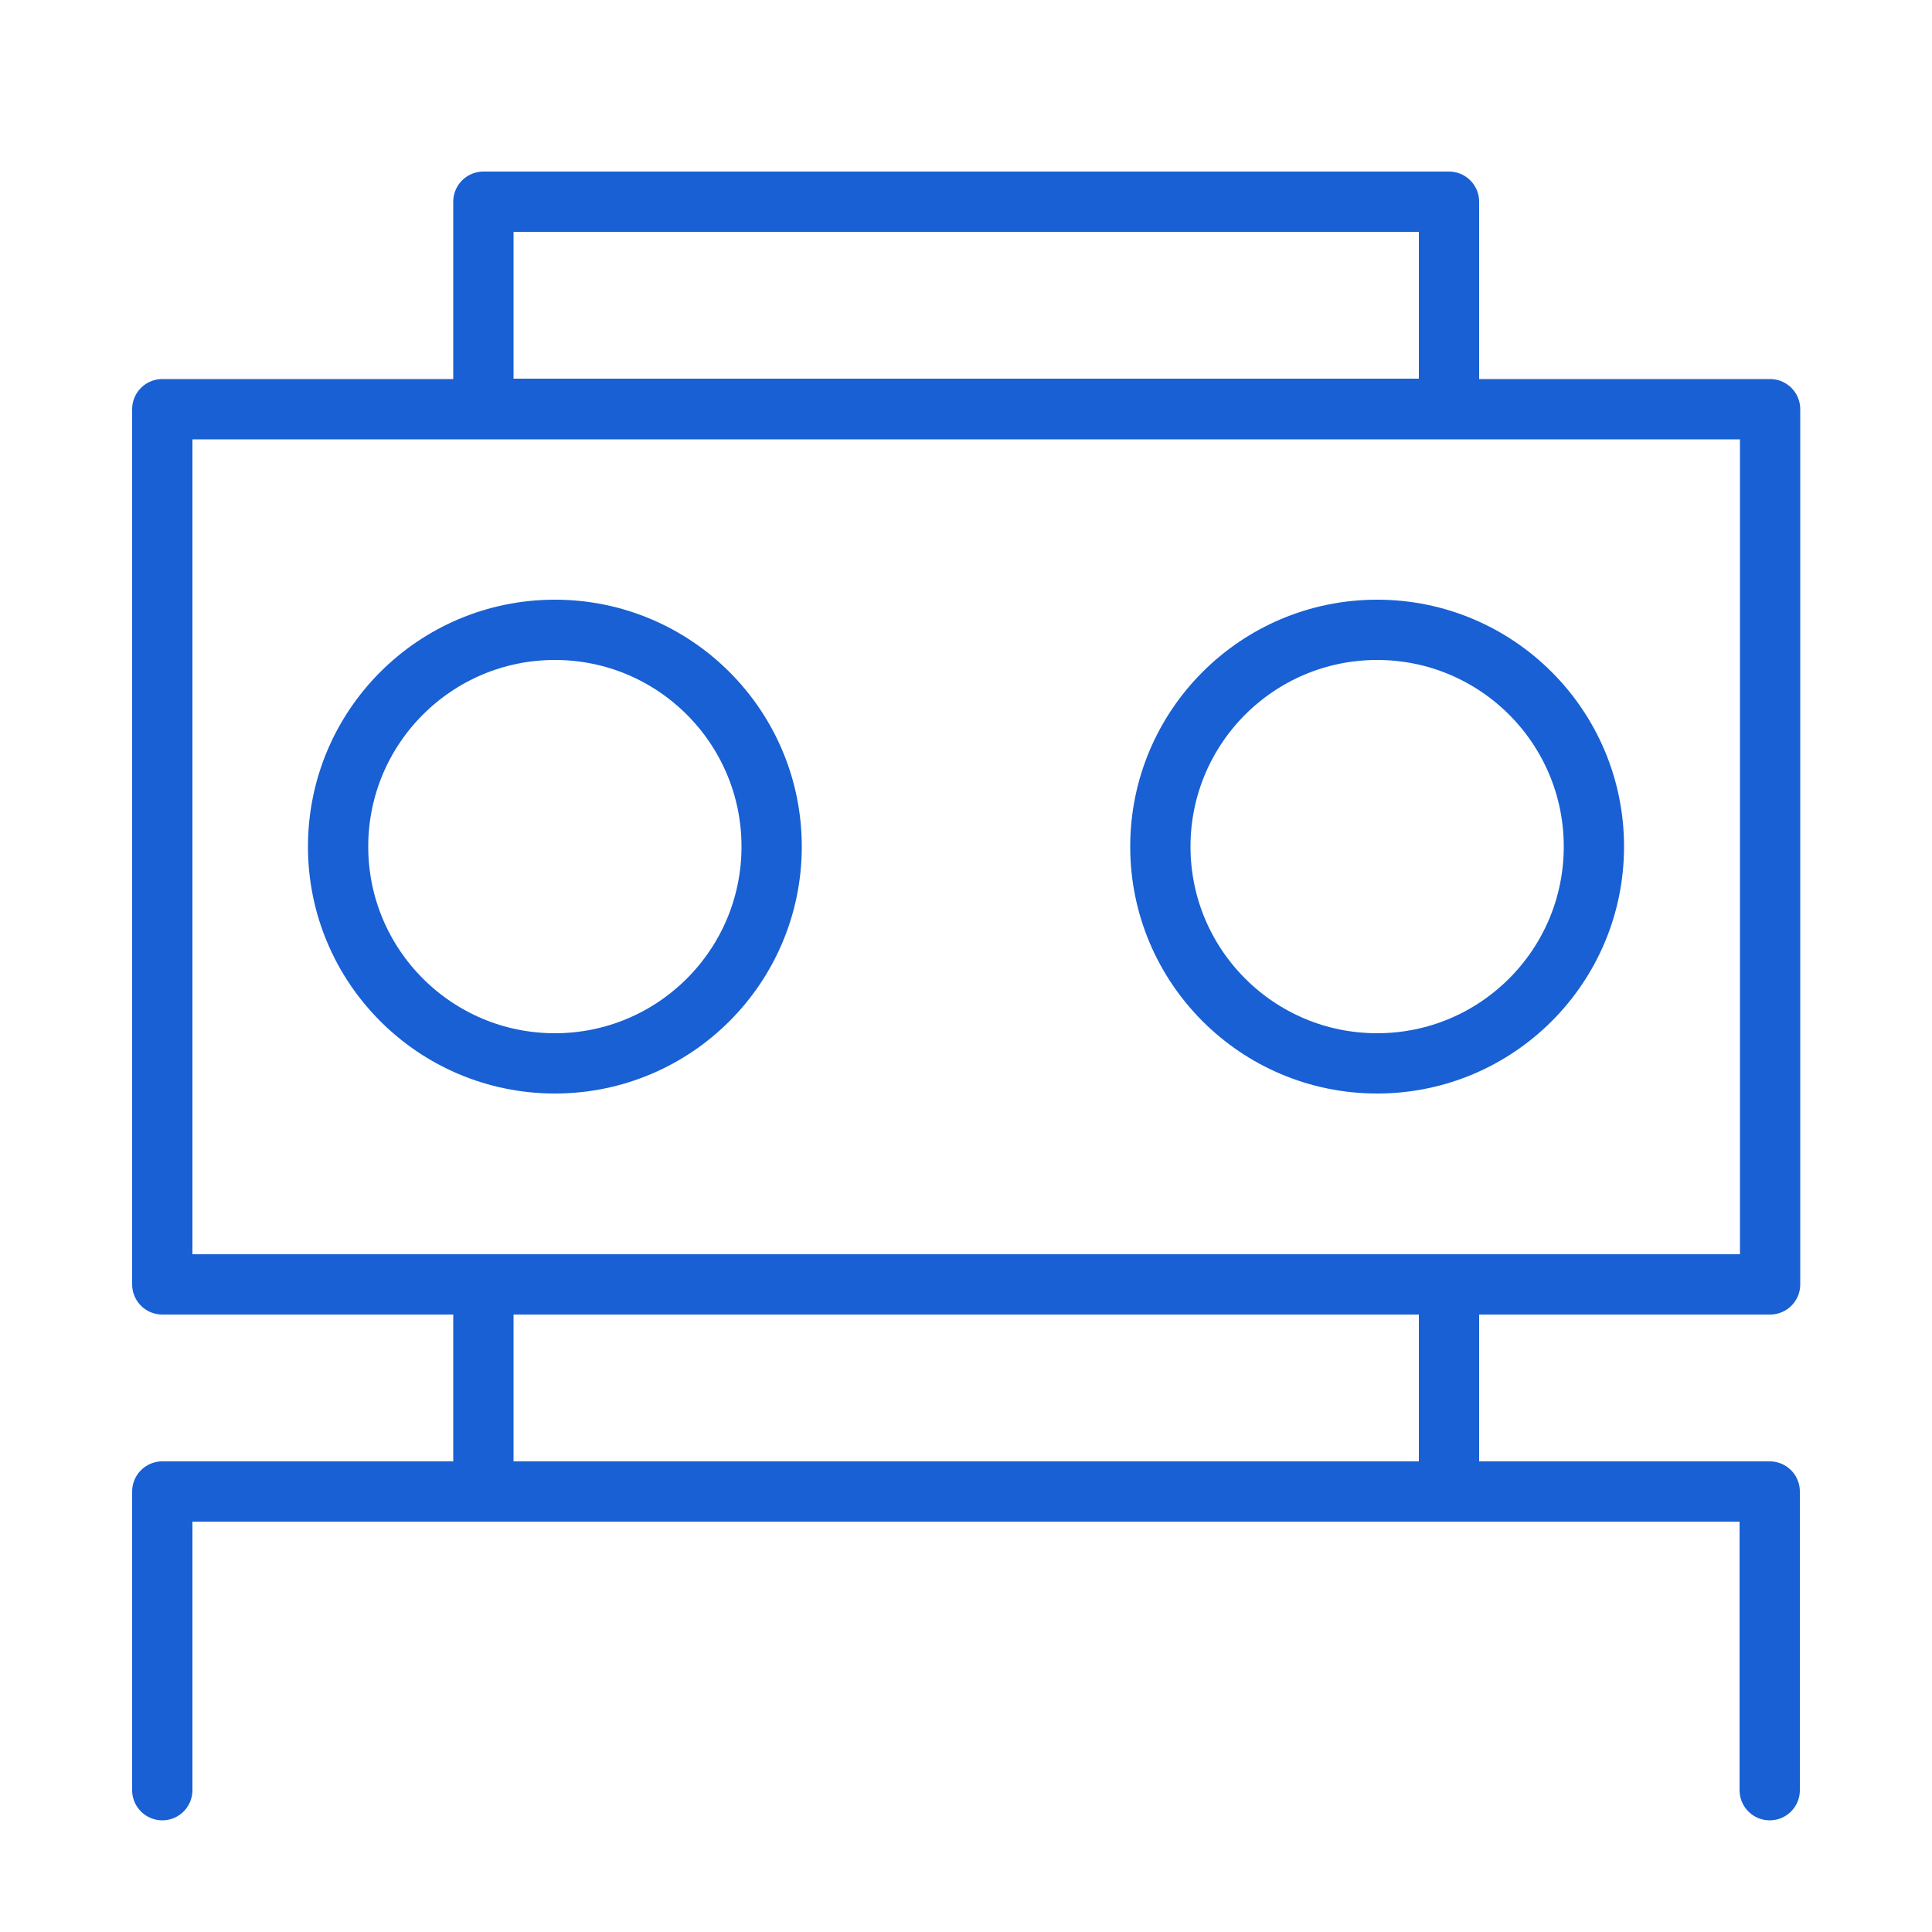
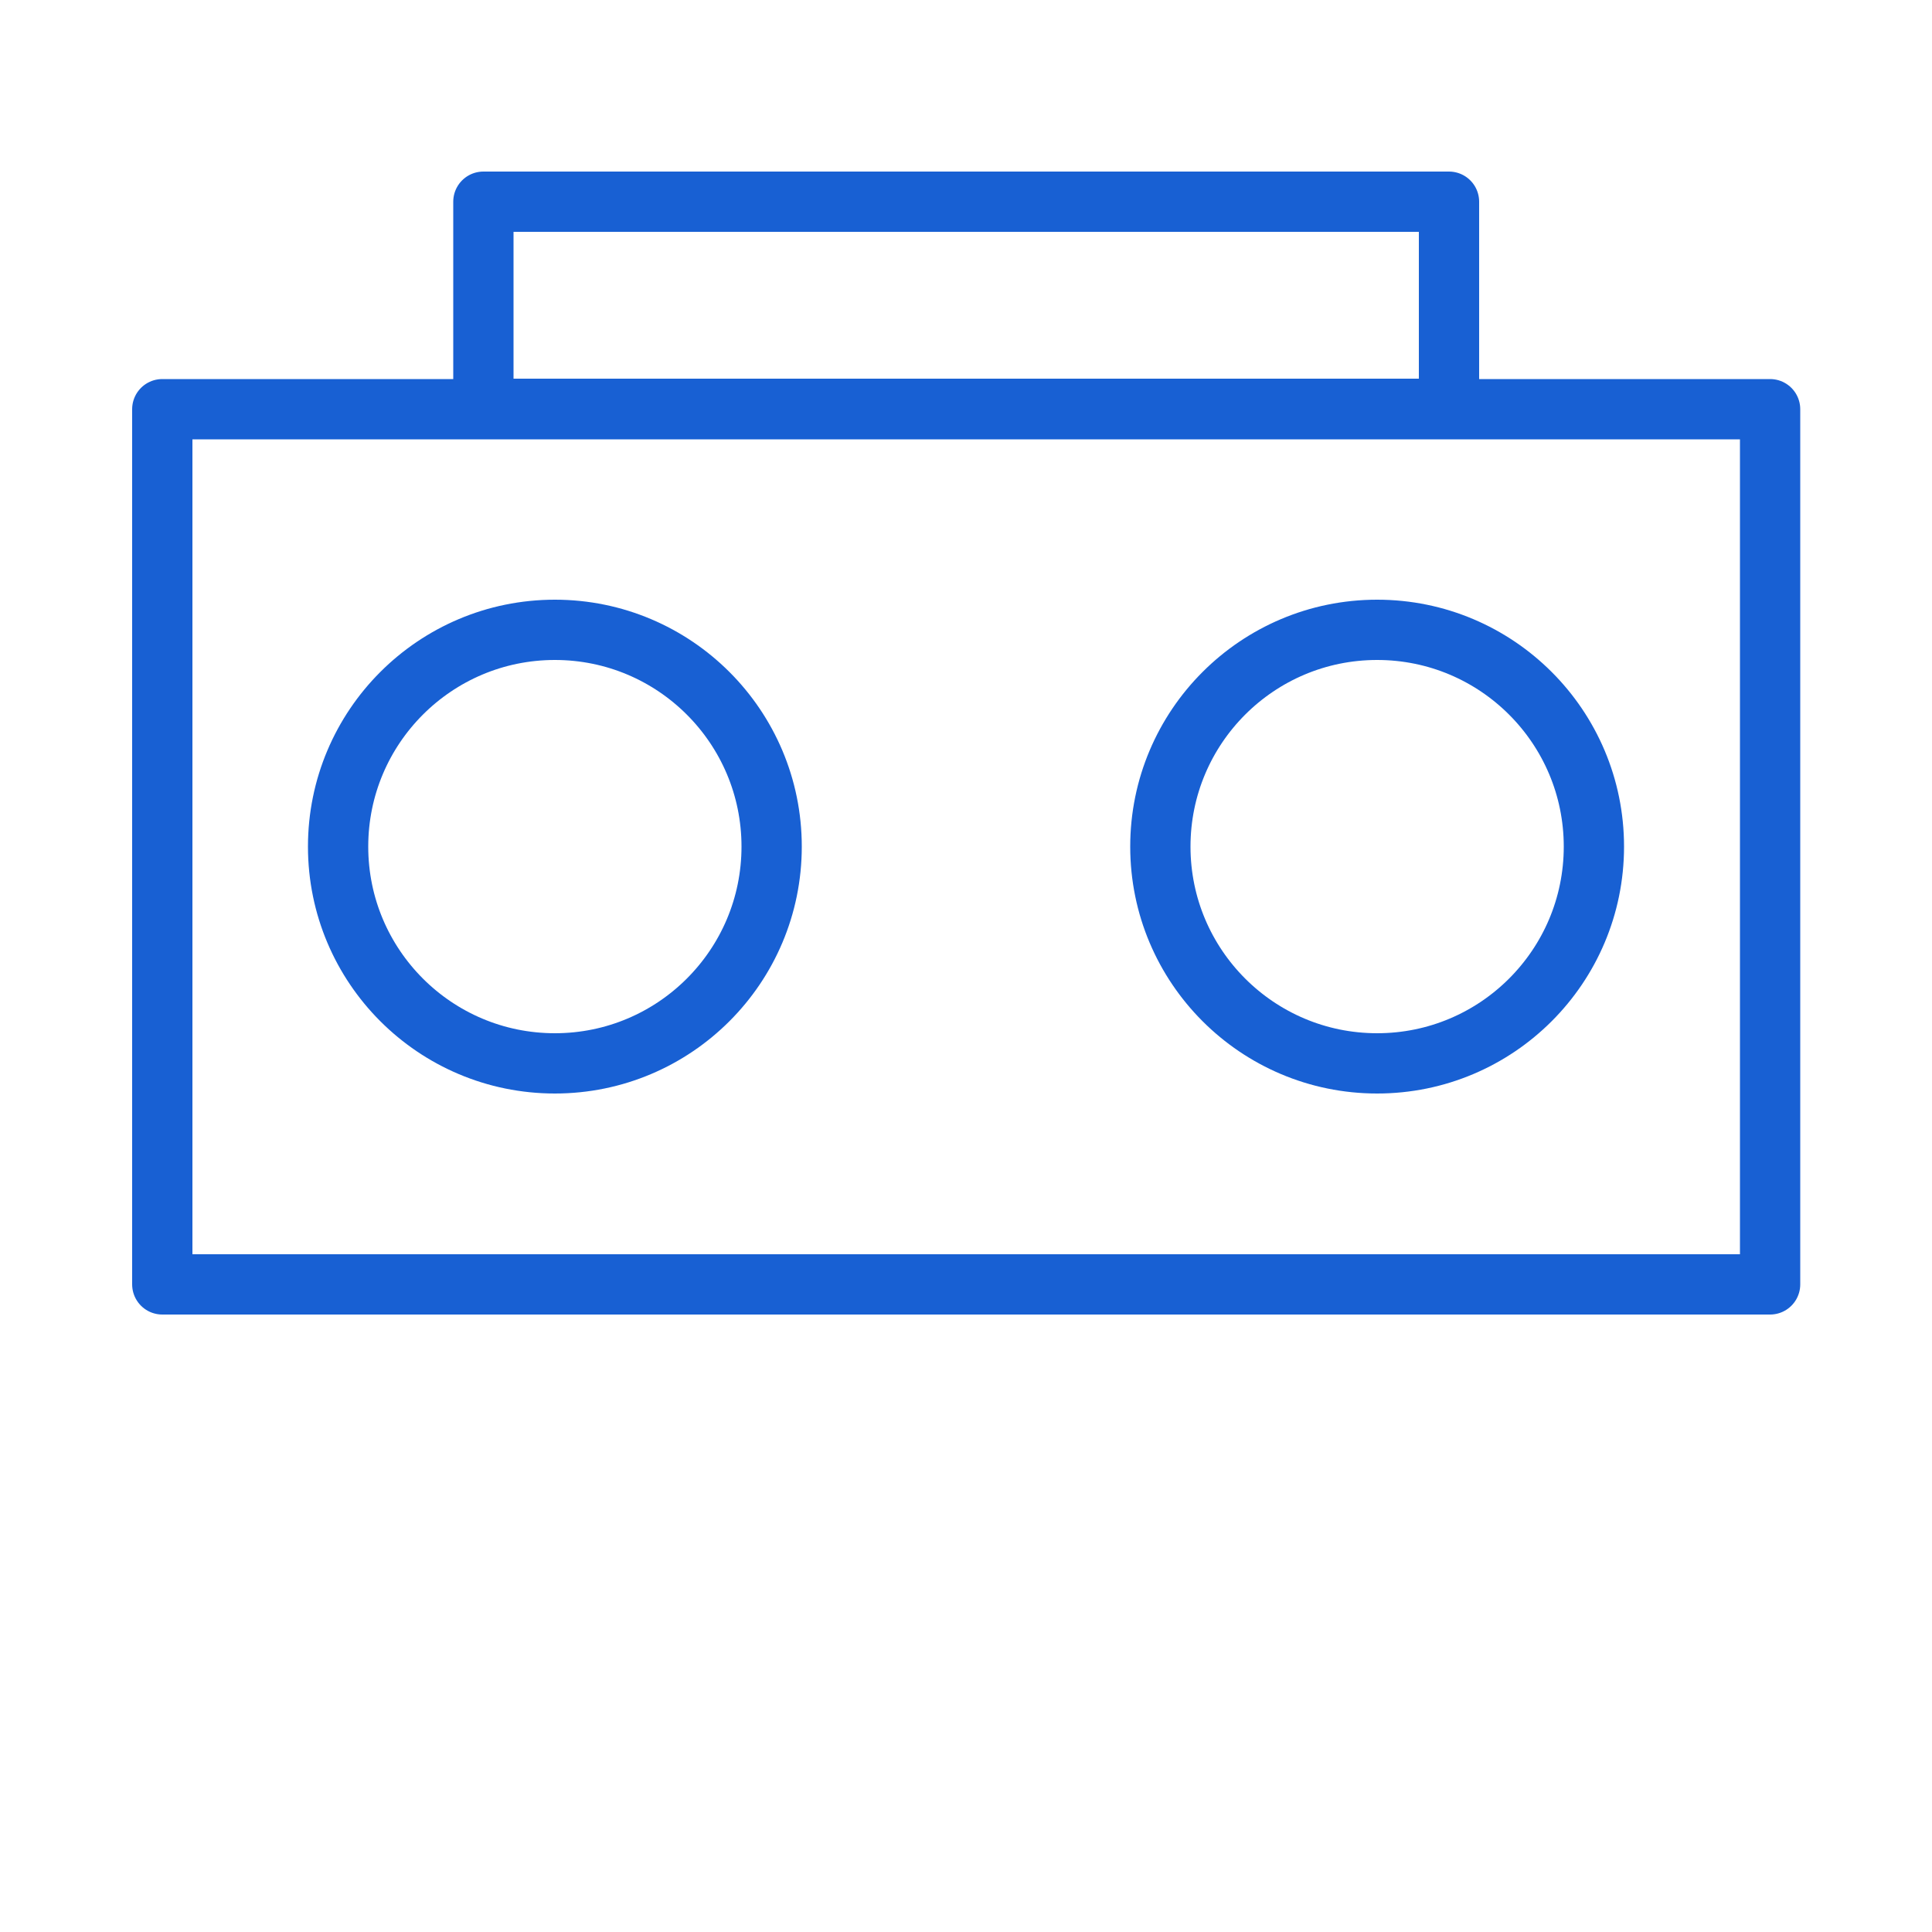
<svg xmlns="http://www.w3.org/2000/svg" id="Layer_1" data-name="Layer 1" viewBox="0 0 50 50">
  <defs>
    <style>.cls-1{fill:none;stroke:#1860d3;stroke-linecap:round;stroke-linejoin:round;stroke-width:1.56px;}</style>
  </defs>
  <rect class="cls-1" x="4.2" y="10.59" width="41.61" height="22.65" />
  <circle class="cls-1" cx="14.36" cy="21.91" r="5.61" />
  <circle class="cls-1" cx="35.64" cy="21.91" r="5.61" />
  <rect class="cls-1" x="12.51" y="5.22" width="24.99" height="5.36" />
-   <rect class="cls-1" x="12.51" y="33.24" width="24.99" height="5.36" />
-   <polyline class="cls-1" points="4.2 46.33 4.2 38.6 45.8 38.6 45.8 46.33" />
</svg>